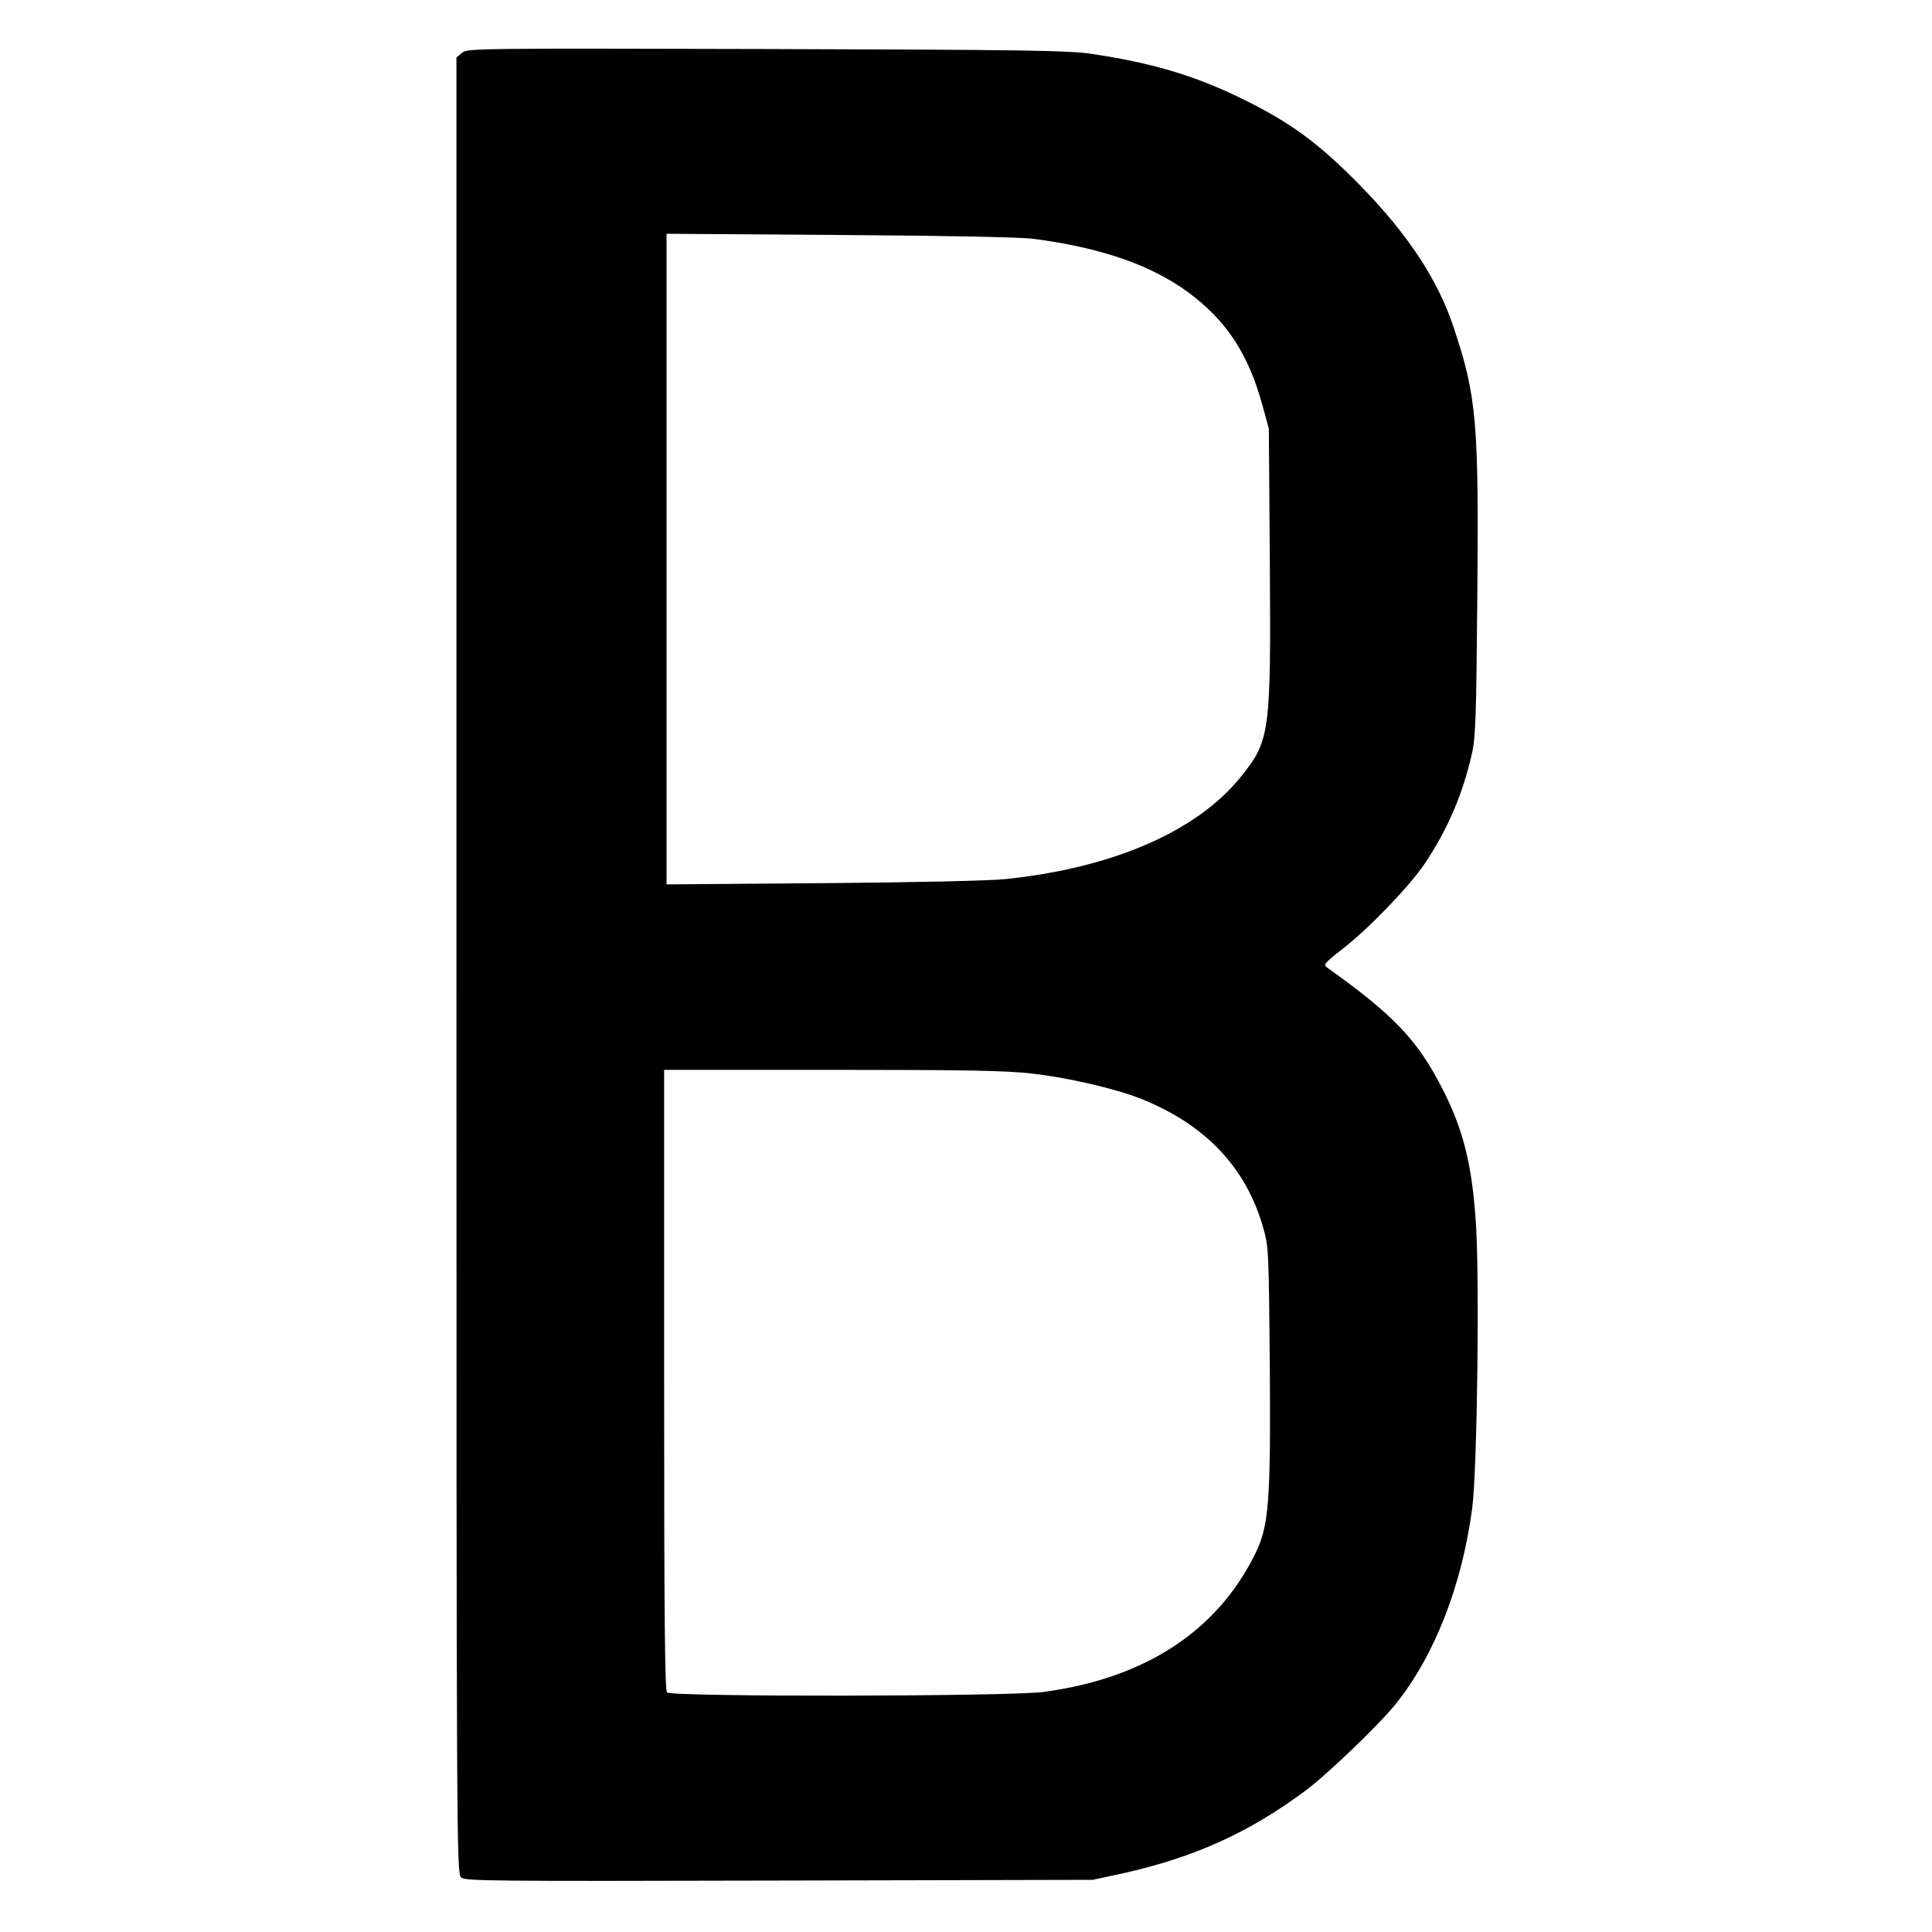
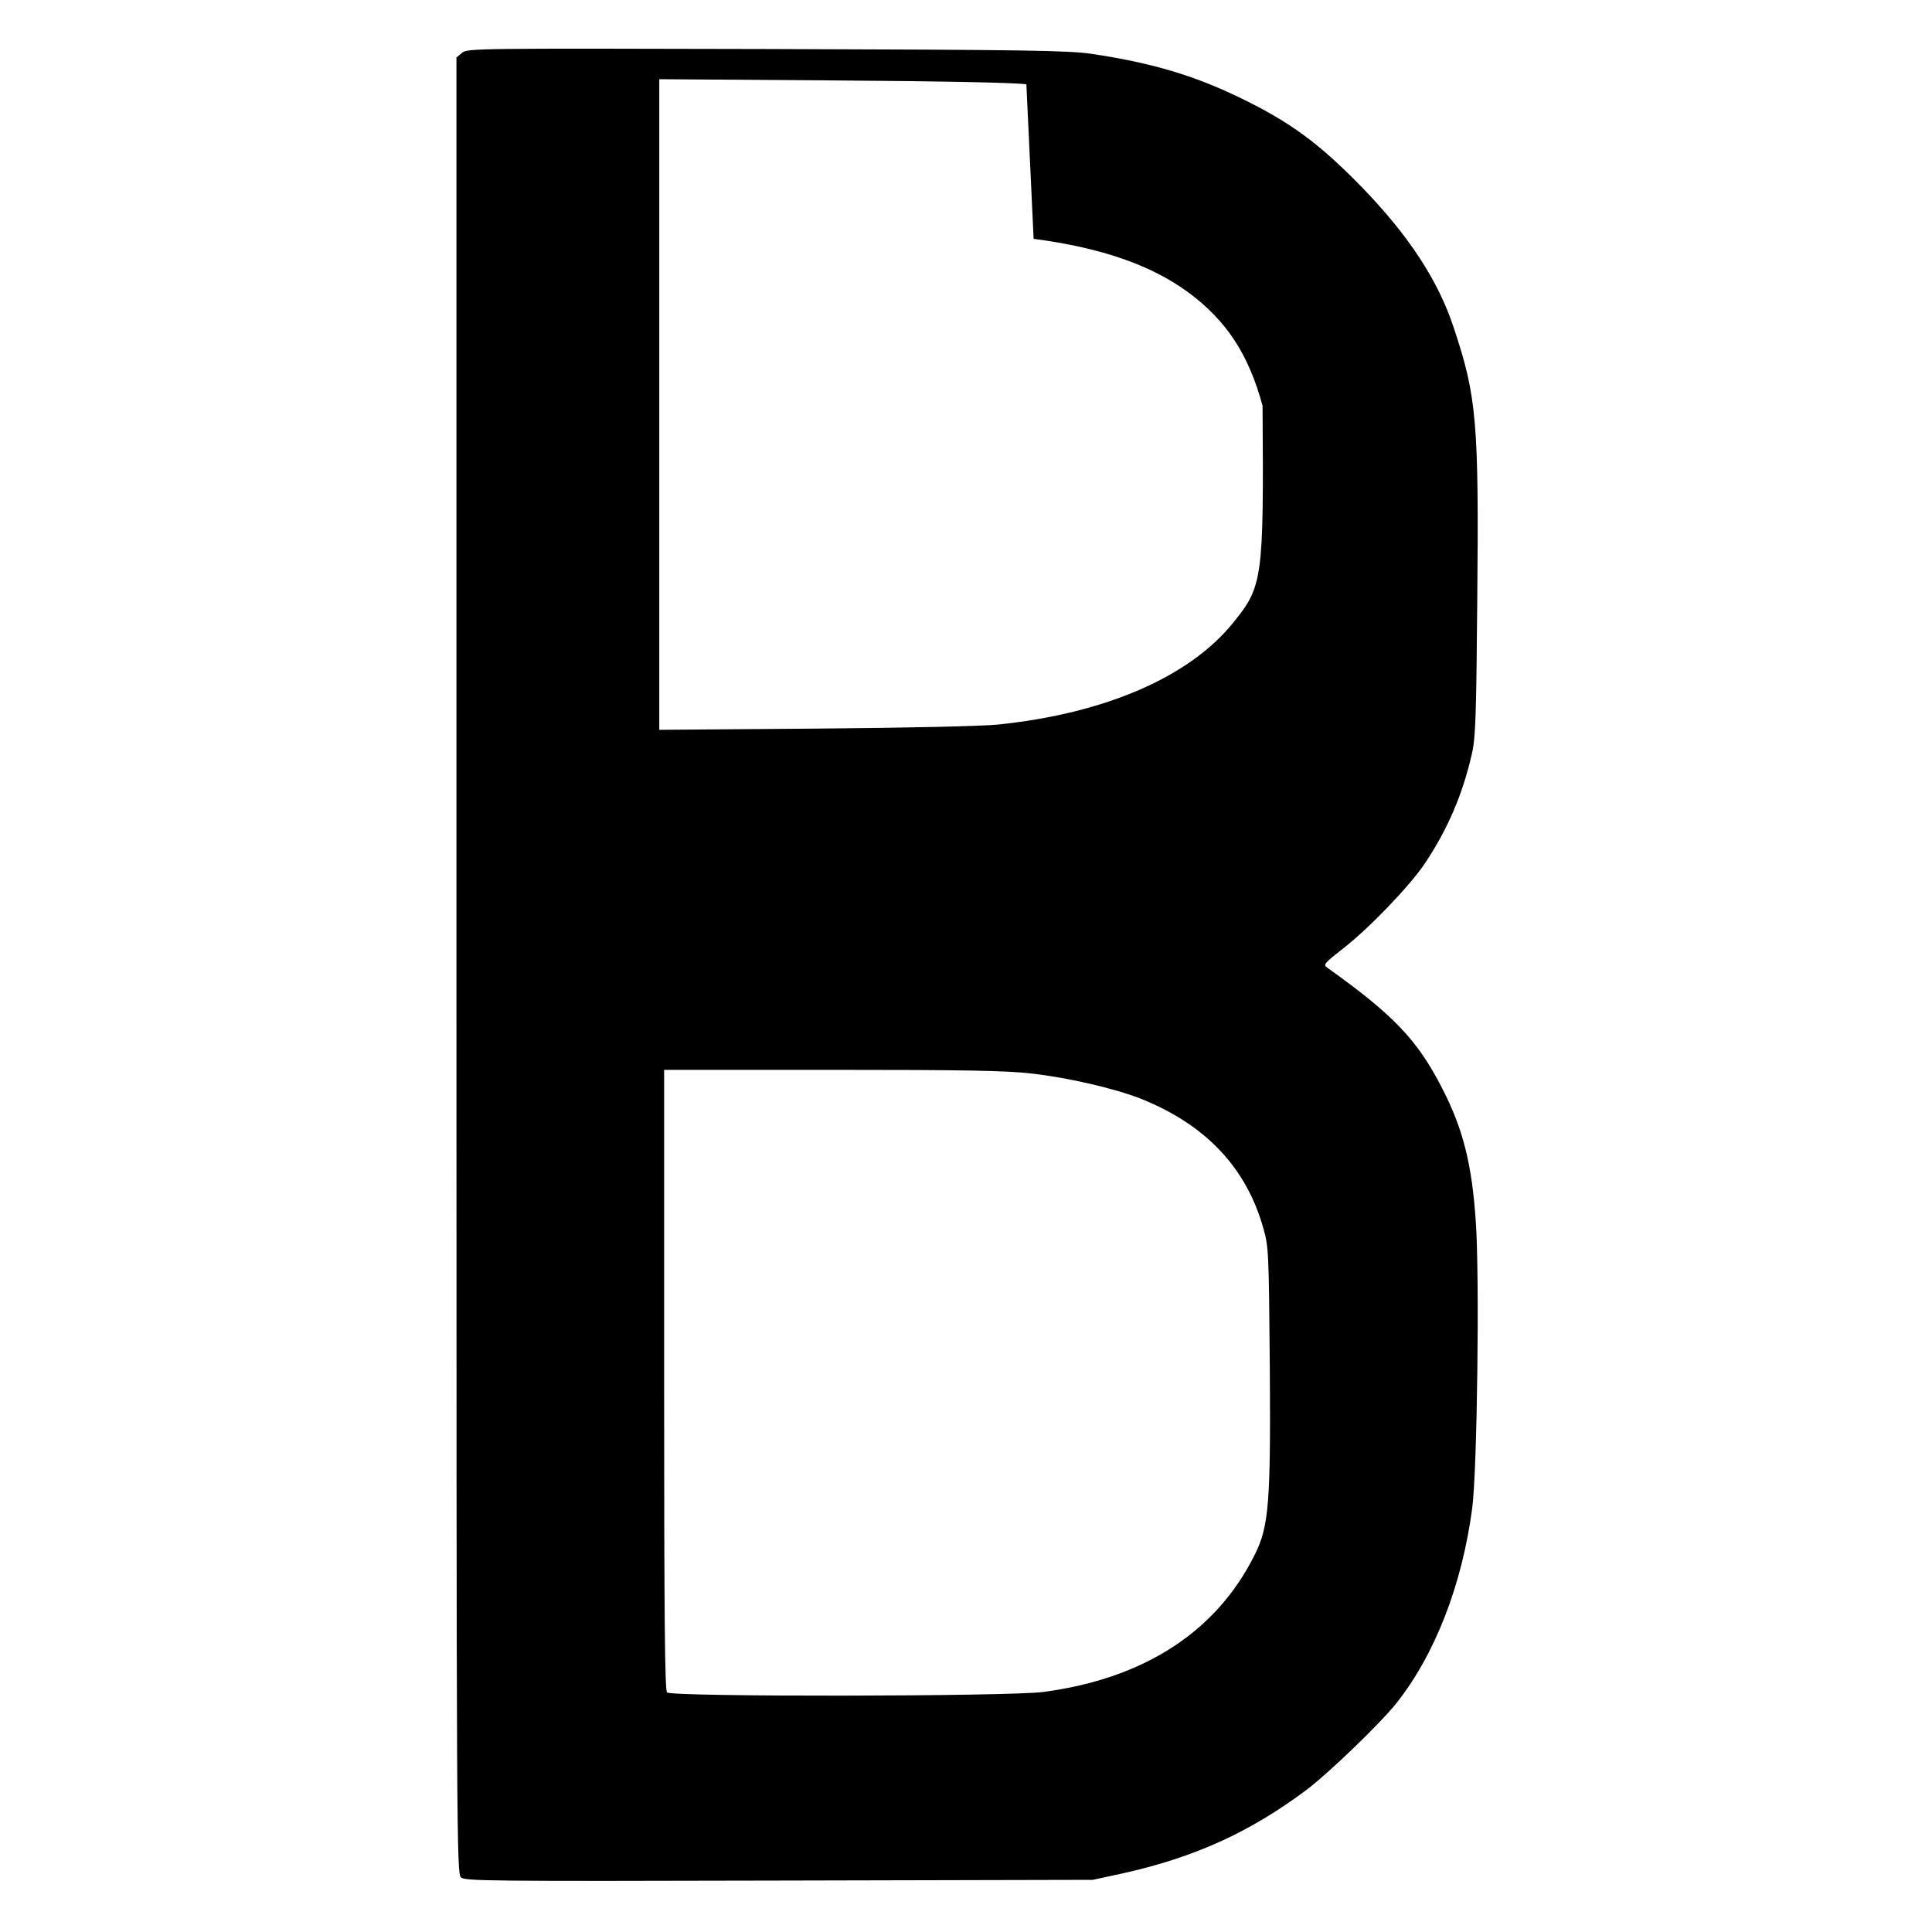
<svg xmlns="http://www.w3.org/2000/svg" version="1.0" width="800pt" height="800pt" viewBox="0 0 800 800" preserveAspectRatio="xMidYMid meet">
  <g transform="translate(0,800) scale(0.1,-0.1)" fill="#000000" stroke="none">
-     <path d="M1913 7781 l-23 -19 0 -3760 c0 -3652 1 -3759 19 -3776 17 -15 111 -16 1317 -13 l1299 3 125 27 c296 66 525 170 758 344 93 70 306 275 373 359 161 202 273 492 315 808 21 159 31 961 15 1187 -16 239 -53 385 -139 552 -102 200 -201 304 -476 500 -18 12 -13 18 65 79 109 85 274 257 338 351 95 142 158 288 196 457 15 64 18 155 22 629 7 745 -2 849 -98 1136 -64 194 -187 381 -378 578 -177 182 -297 271 -506 372 -189 92 -366 145 -615 182 -91 14 -275 17 -1345 20 -1210 3 -1241 3 -1262 -16z m2367 -770 c282 -37 487 -109 641 -222 158 -117 249 -256 307 -469 l26 -95 4 -545 c5 -720 1 -747 -122 -899 -181 -224 -529 -375 -971 -421 -64 -7 -381 -14 -757 -17 l-648 -5 0 1347 0 1347 718 -5 c450 -3 749 -9 802 -16z m-10 -3456 c152 -17 350 -63 455 -105 267 -107 435 -284 506 -535 22 -77 23 -96 27 -575 4 -562 -4 -660 -61 -775 -158 -320 -457 -515 -876 -571 -143 -19 -1540 -21 -1559 -2 -9 9 -12 310 -12 1295 l0 1283 693 0 c554 0 719 -3 827 -15z" />
+     <path d="M1913 7781 l-23 -19 0 -3760 c0 -3652 1 -3759 19 -3776 17 -15 111 -16 1317 -13 l1299 3 125 27 c296 66 525 170 758 344 93 70 306 275 373 359 161 202 273 492 315 808 21 159 31 961 15 1187 -16 239 -53 385 -139 552 -102 200 -201 304 -476 500 -18 12 -13 18 65 79 109 85 274 257 338 351 95 142 158 288 196 457 15 64 18 155 22 629 7 745 -2 849 -98 1136 -64 194 -187 381 -378 578 -177 182 -297 271 -506 372 -189 92 -366 145 -615 182 -91 14 -275 17 -1345 20 -1210 3 -1241 3 -1262 -16z m2367 -770 c282 -37 487 -109 641 -222 158 -117 249 -256 307 -469 c5 -720 1 -747 -122 -899 -181 -224 -529 -375 -971 -421 -64 -7 -381 -14 -757 -17 l-648 -5 0 1347 0 1347 718 -5 c450 -3 749 -9 802 -16z m-10 -3456 c152 -17 350 -63 455 -105 267 -107 435 -284 506 -535 22 -77 23 -96 27 -575 4 -562 -4 -660 -61 -775 -158 -320 -457 -515 -876 -571 -143 -19 -1540 -21 -1559 -2 -9 9 -12 310 -12 1295 l0 1283 693 0 c554 0 719 -3 827 -15z" />
  </g>
</svg>